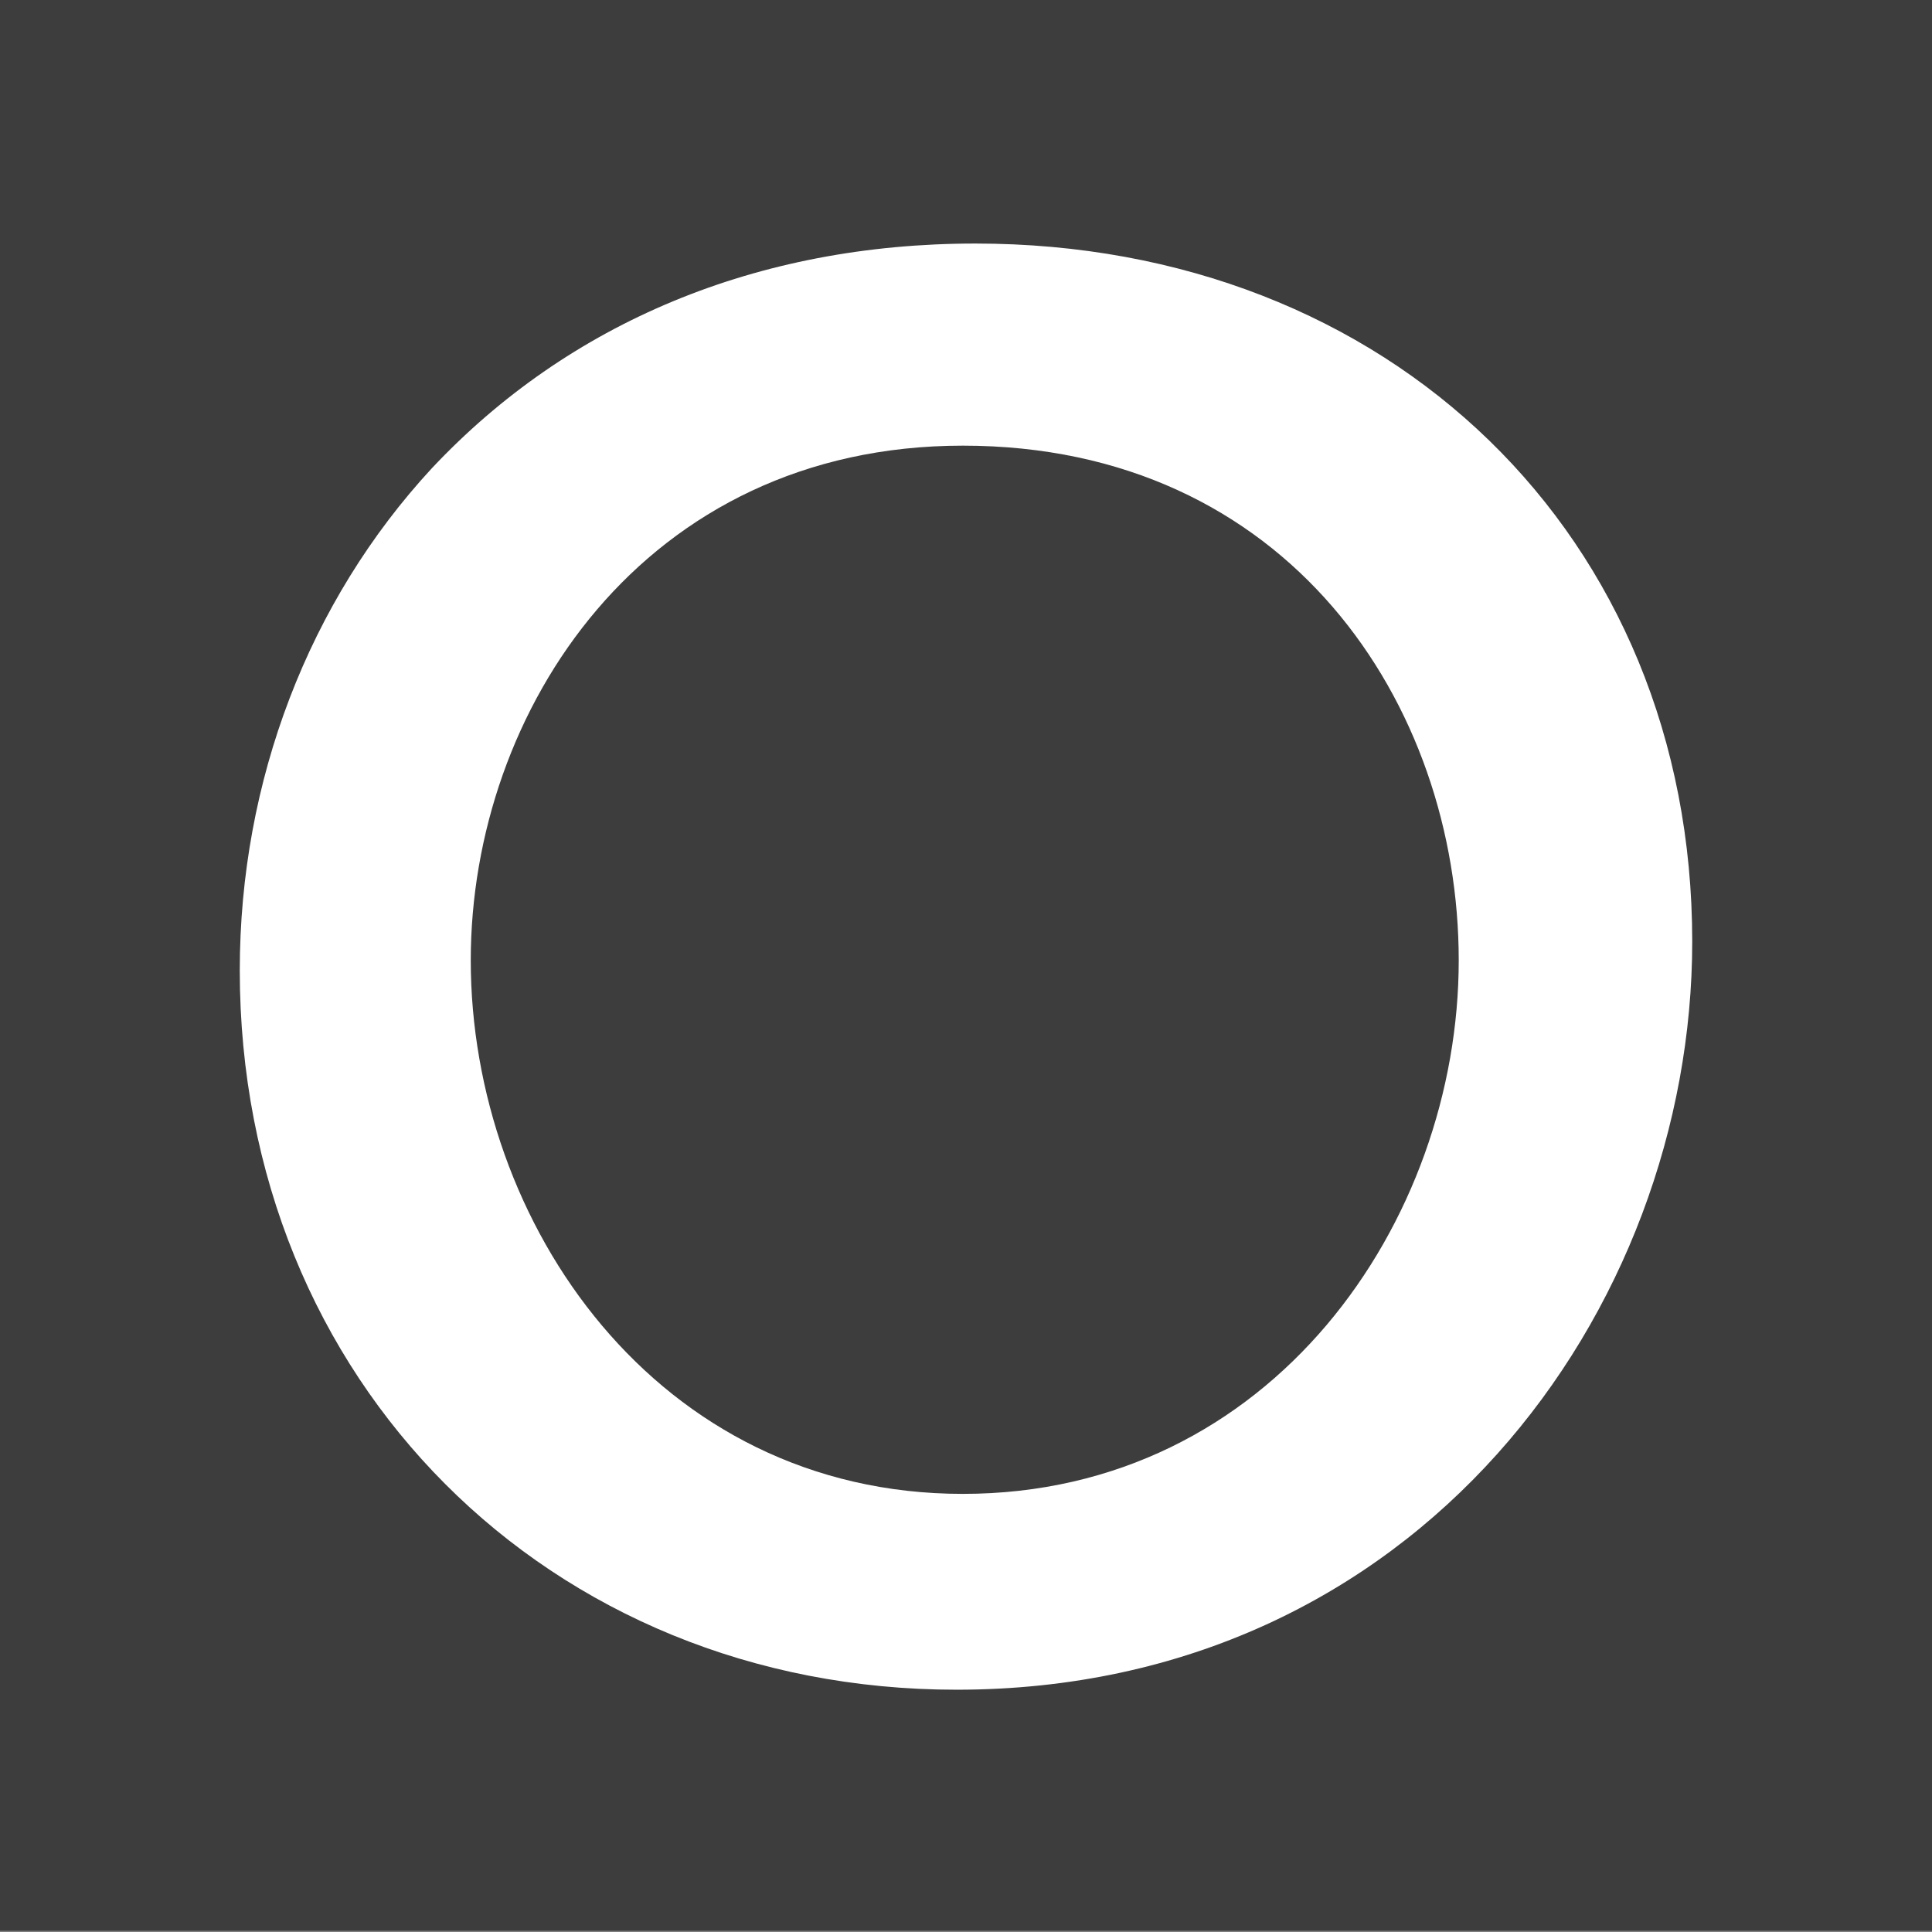
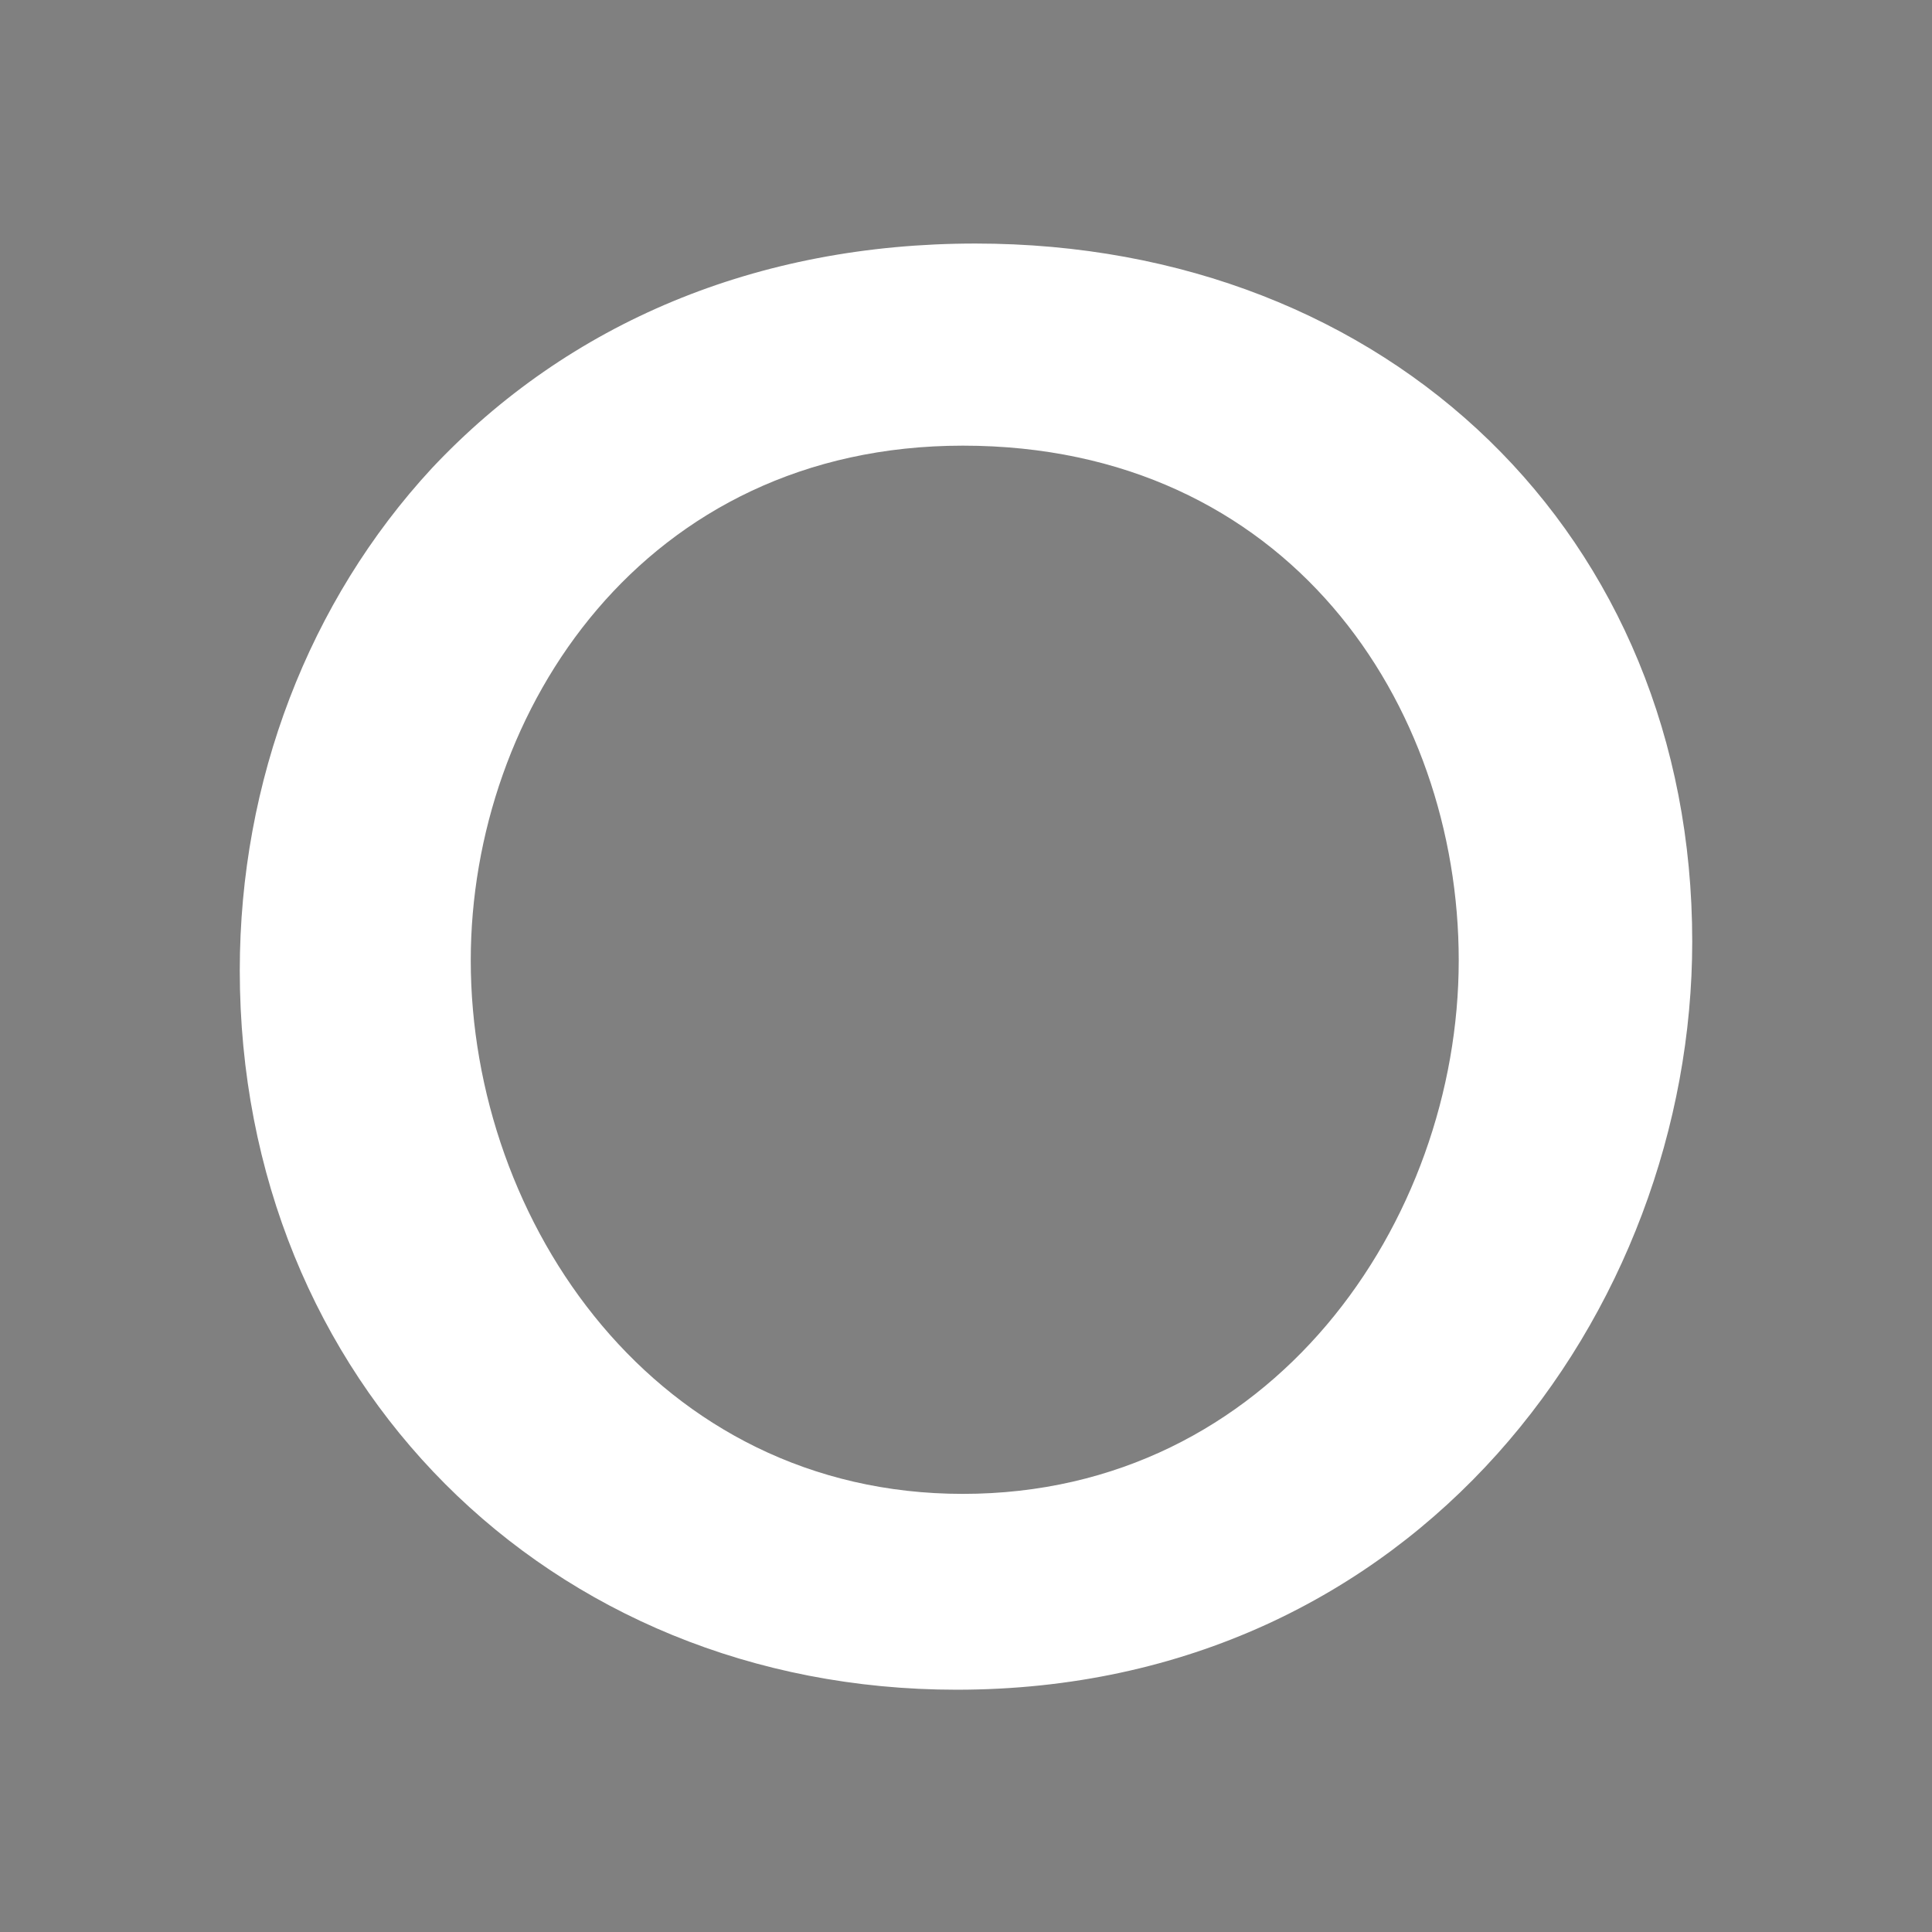
<svg xmlns="http://www.w3.org/2000/svg" version="1.1" x="0px" y="0px" viewBox="0 0 153.9 153.9" style="enable-background:new 0 0 153.9 153.9;" xml:space="preserve">
  <rect x="0" y="0" width="153.9" height="153.9" fill="#808080" stroke="none" />
  <style type="text/css">
	.st0{fill:#3D3D3D;}
	.st1{fill:#FFFFFF;}
</style>
  <g id="Ebene_1">
-     <rect x="-0.3" y="0" class="st0" width="154.2" height="153.8" />
-   </g>
+     </g>
  <g id="Ebene_2">
    <path class="st1" d="M77.7,19.4c-17.4,0-32.4,6.3-43.3,17.9c-9.8,10.6-15.3,24.9-15.3,40c0,32.7,24.6,57.3,57.1,57.3   c36.7,0,58.6-30.2,58.6-59.6C134.8,42.7,110.7,19.4,77.7,19.4z M76.7,119c-24.4,0-39.2-21.6-39.2-42.5c0-19.9,13.8-41,39.2-41   c25.9,0,39.5,20.6,39.5,41C116.2,97.3,101.3,119,76.7,119z" />
  </g>
</svg>